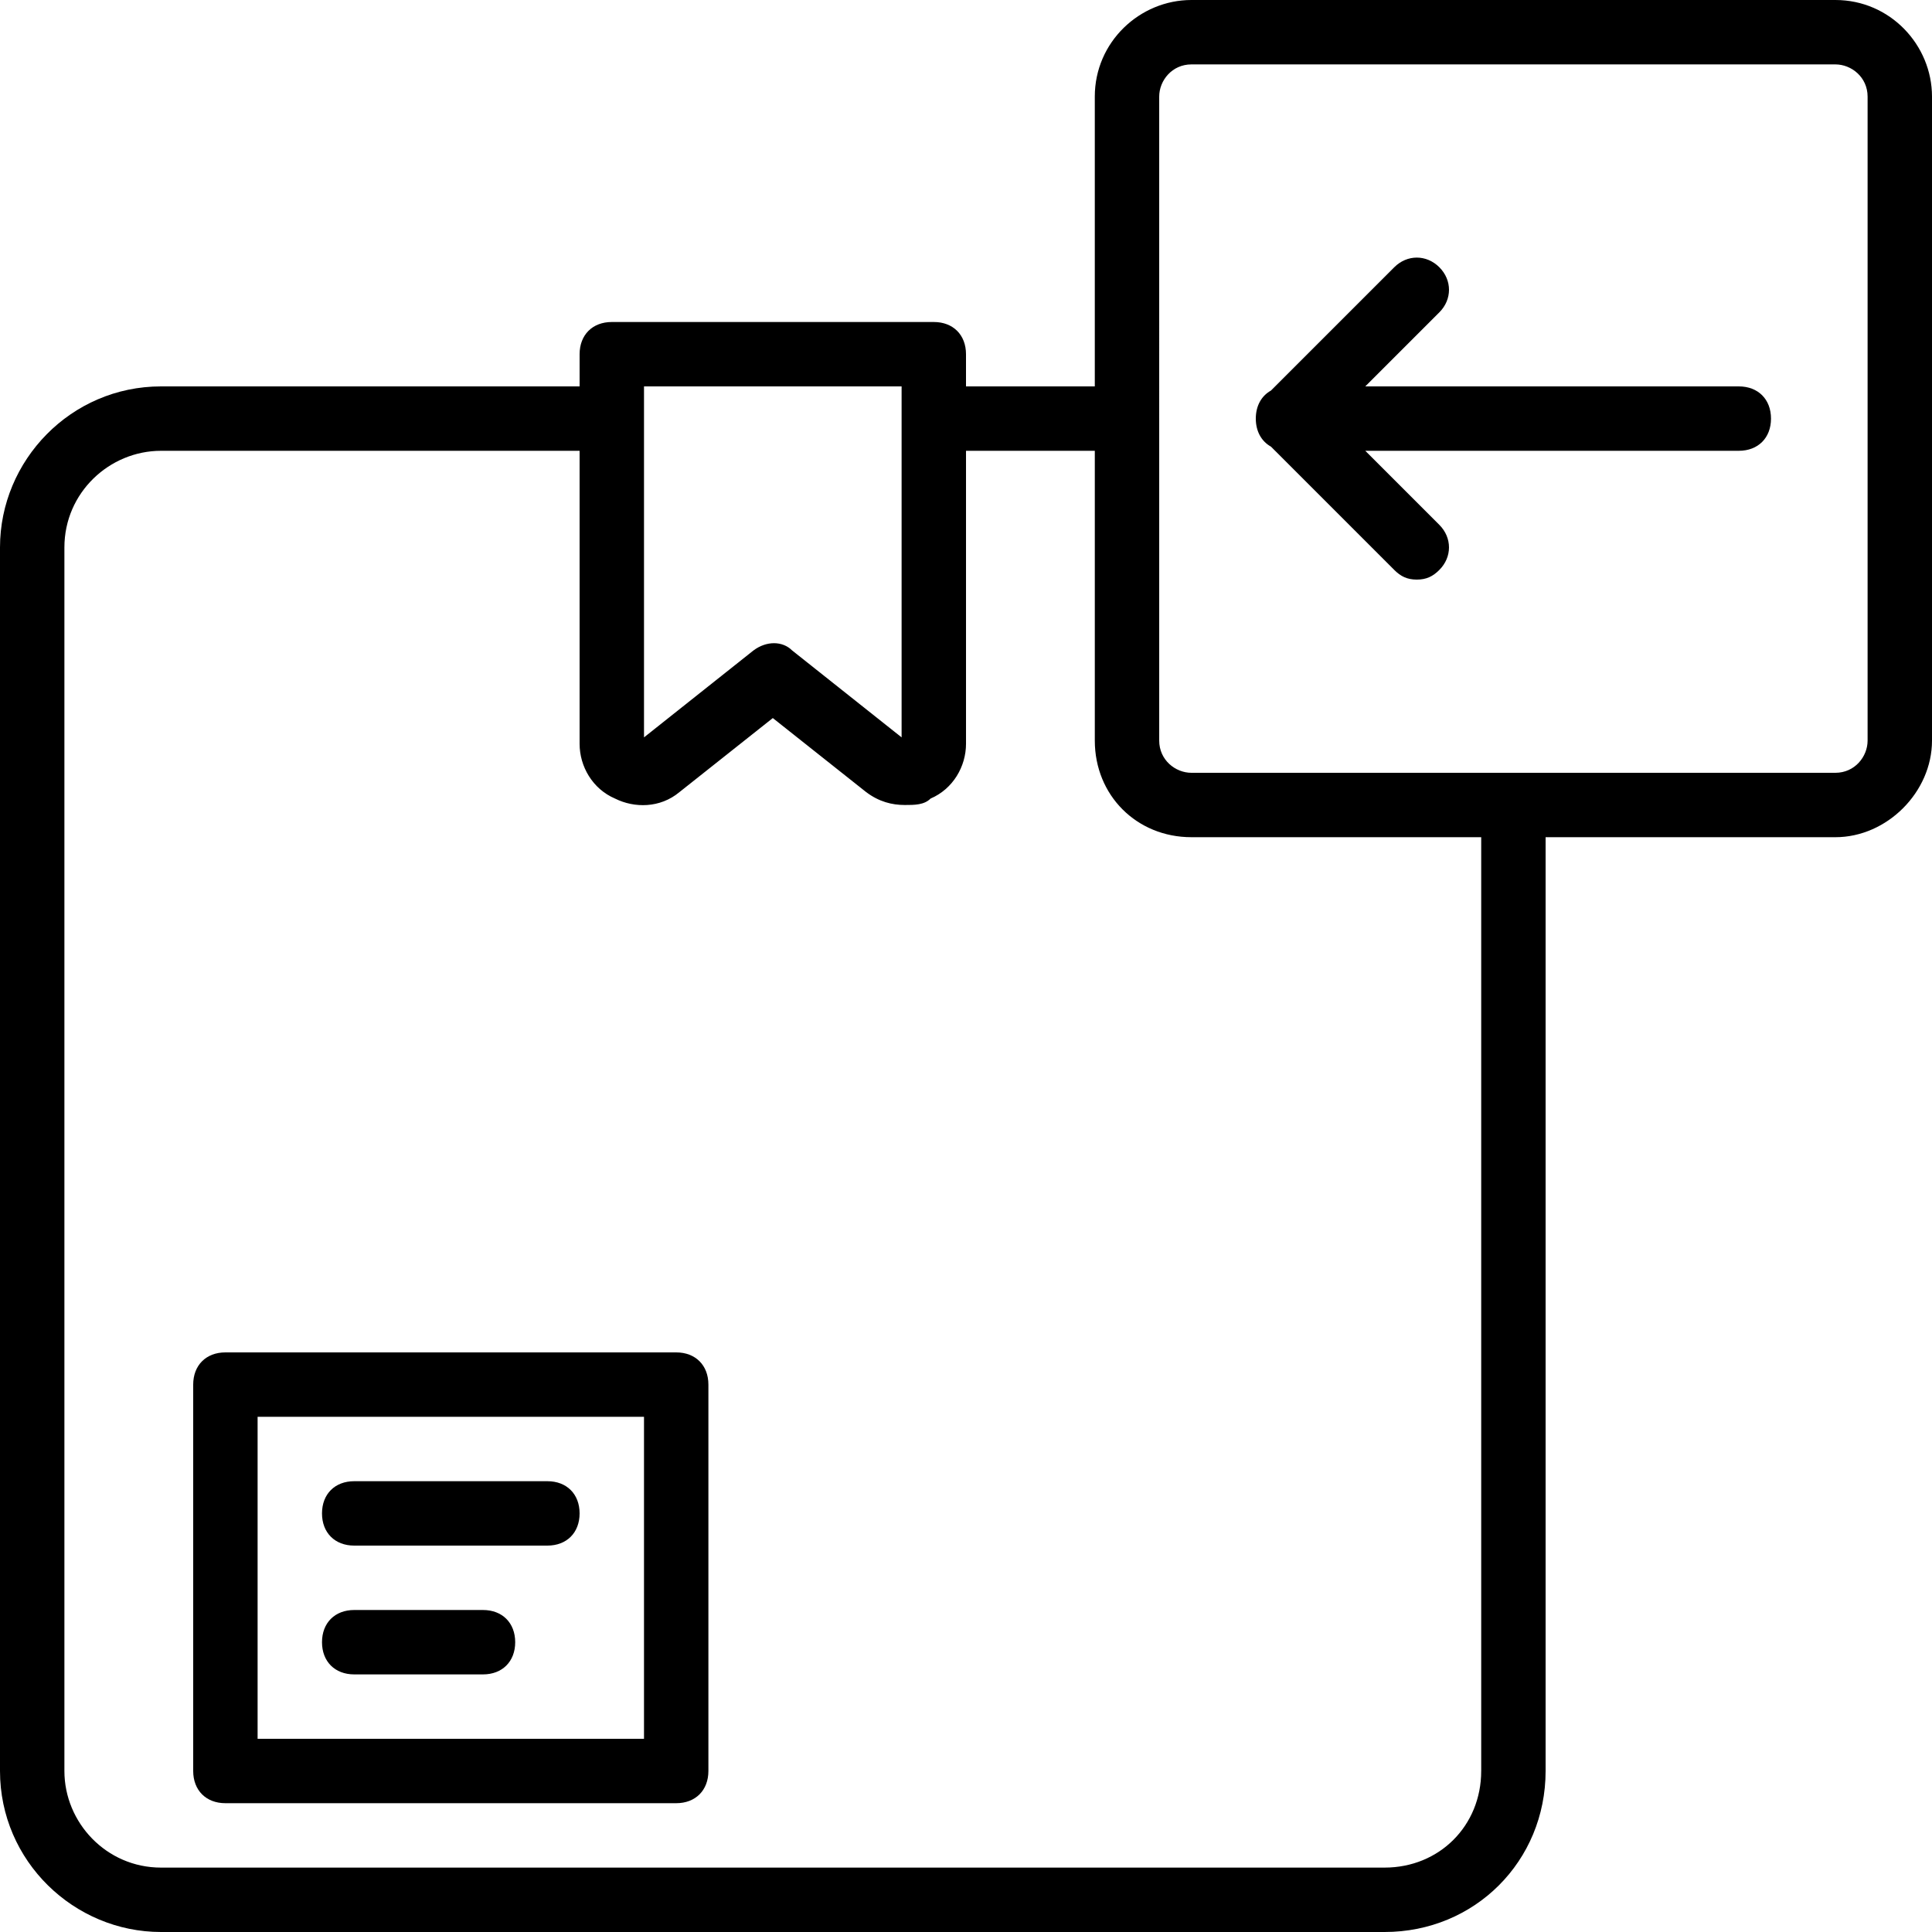
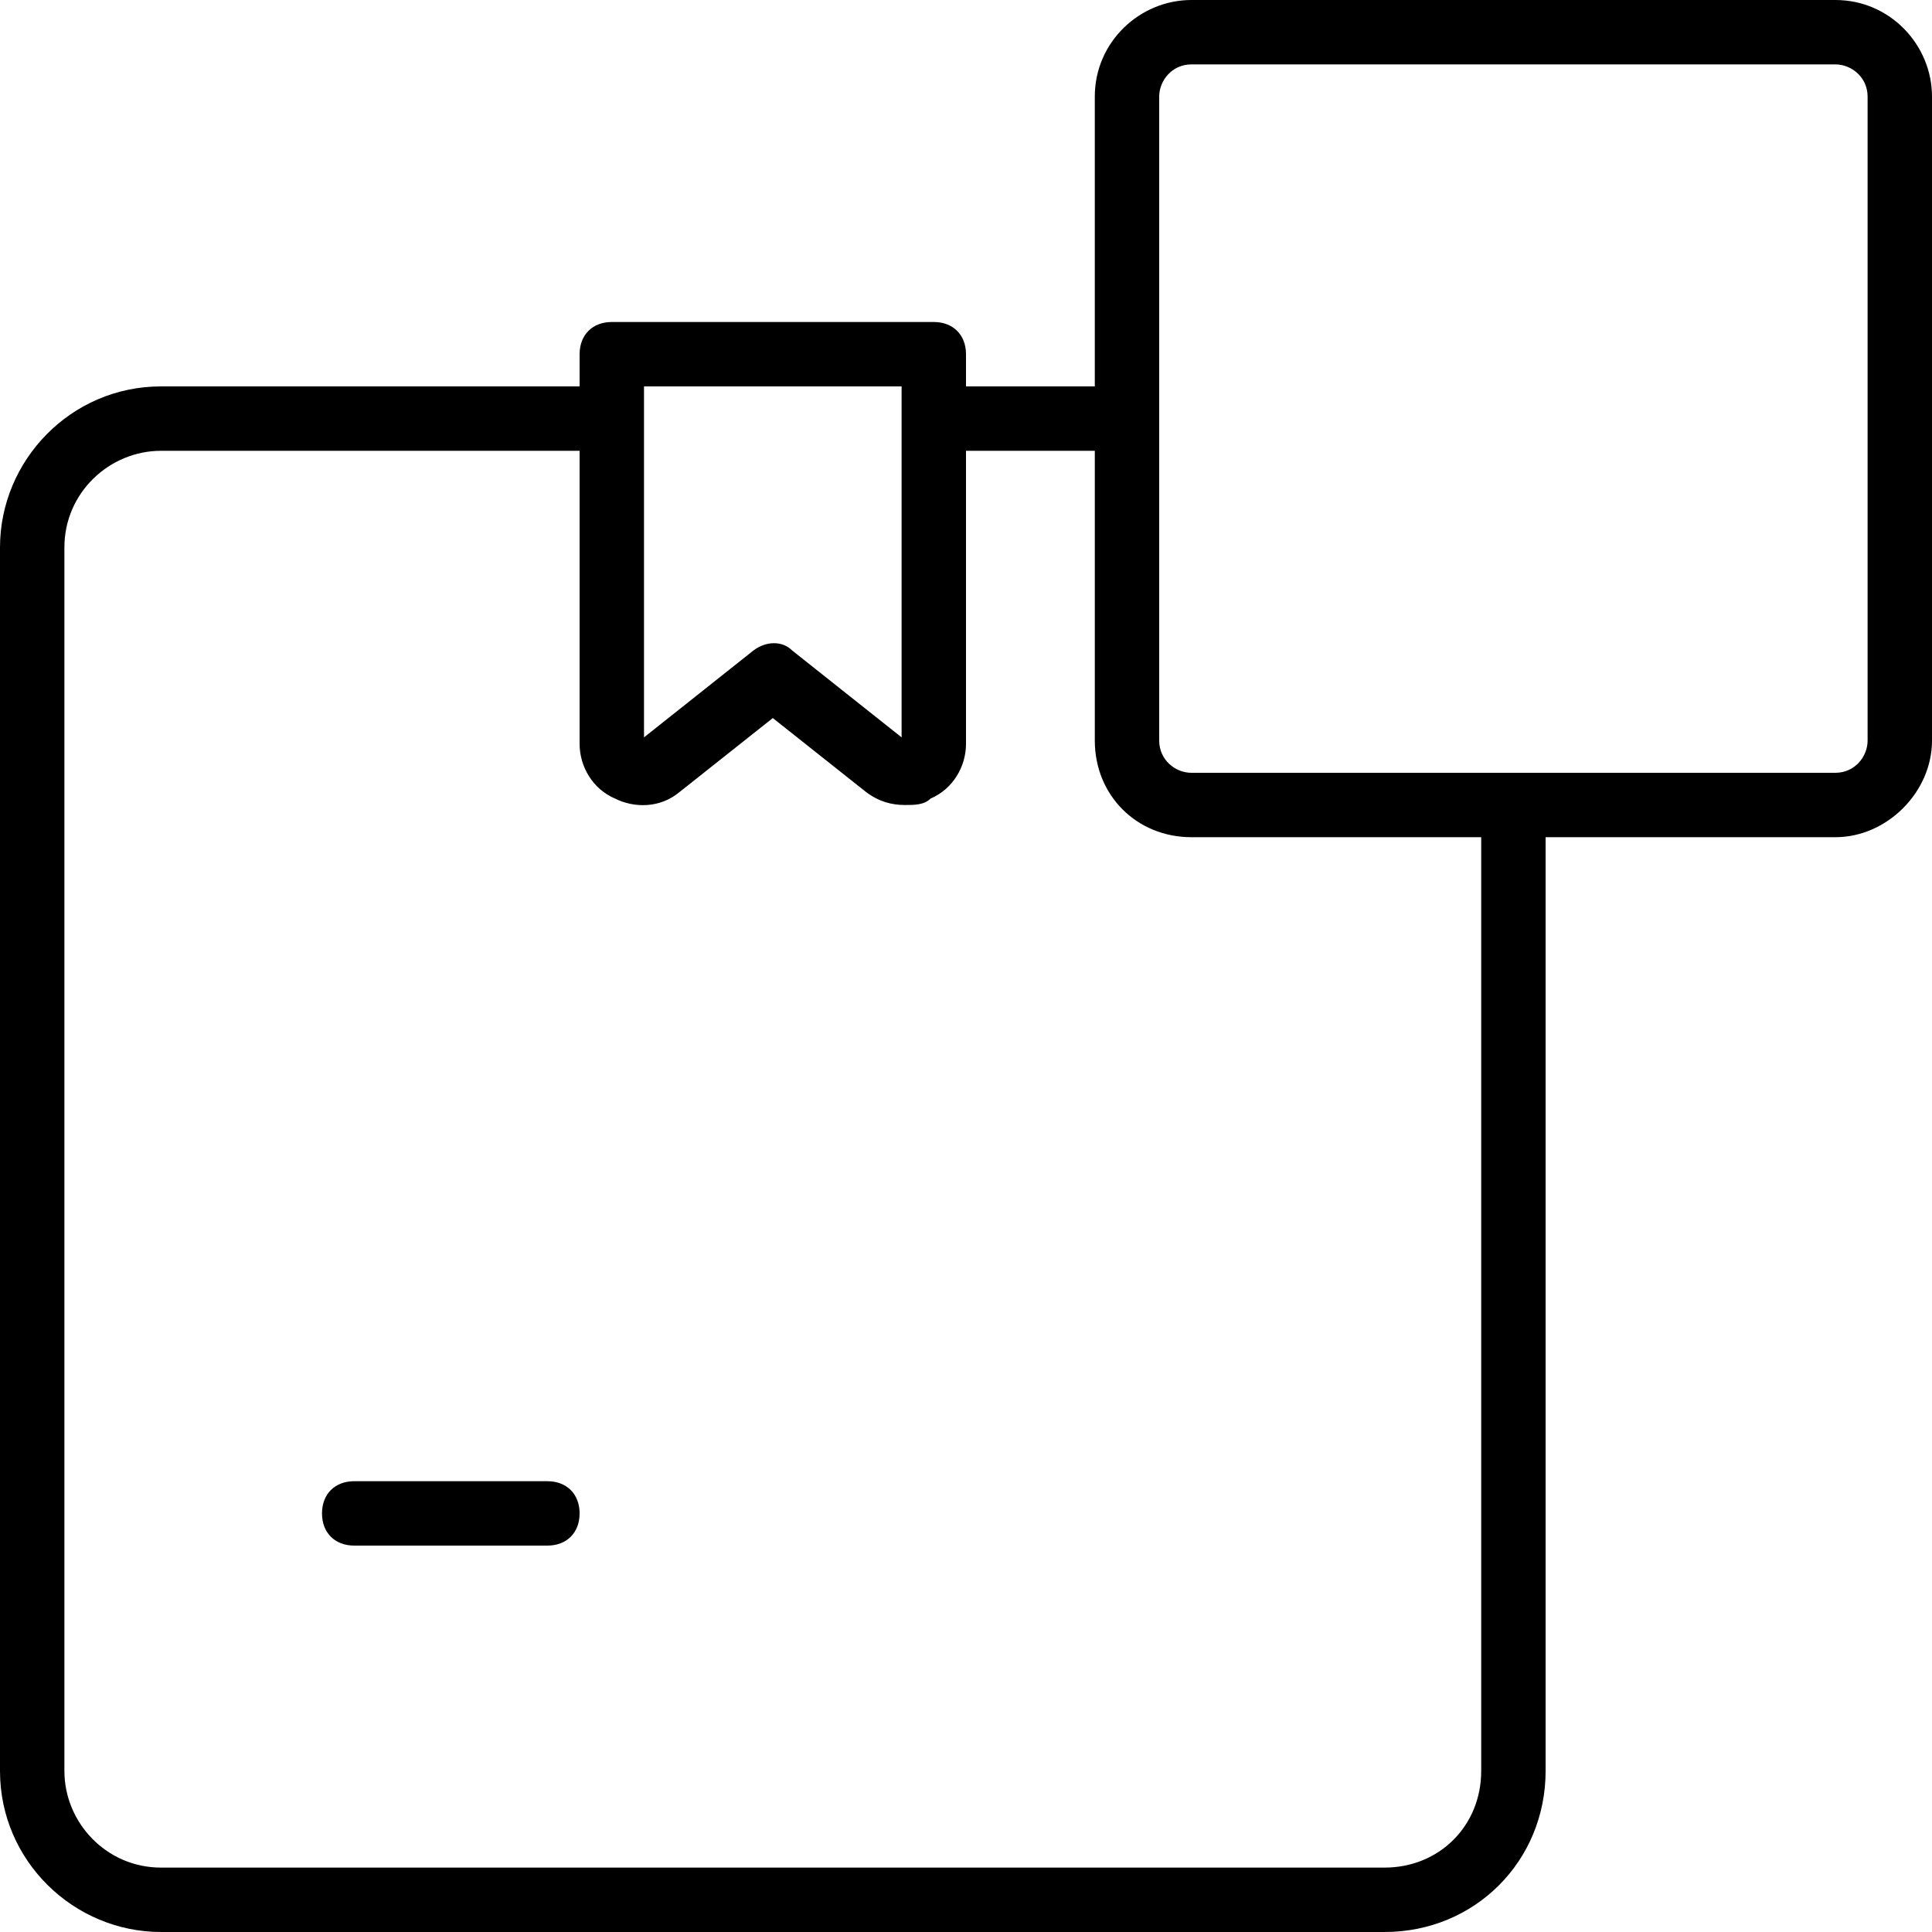
<svg xmlns="http://www.w3.org/2000/svg" fill="#000000" height="800px" width="800px" version="1.1" id="Layer_1" viewBox="0 0 512 512" xml:space="preserve">
  <g transform="translate(1 1)">
    <g>
      <g>
-         <path d="M178.2,357.4H58.733c-5.12,0-8.533,3.413-8.533,8.533v102.4c0,5.12,3.413,8.533,8.533,8.533H178.2 c5.12,0,8.533-3.413,8.533-8.533v-102.4C186.733,360.813,183.32,357.4,178.2,357.4z M169.667,459.8h-102.4v-85.333h102.4V459.8z" />
        <path d="M92.867,408.6h51.2c5.12,0,8.533-3.413,8.533-8.533c0-5.12-3.413-8.533-8.533-8.533h-51.2 c-5.12,0-8.533,3.413-8.533,8.533C84.333,405.187,87.747,408.6,92.867,408.6z" />
-         <path d="M92.867,442.733H127c5.12,0,8.533-3.413,8.533-8.533s-3.413-8.533-8.533-8.533H92.867c-5.12,0-8.533,3.413-8.533,8.533 S87.747,442.733,92.867,442.733z" />
        <path d="M485.4-1H314.733c-13.653,0-25.6,11.093-25.6,25.6v76.8H255v-8.533c0-5.12-3.413-8.533-8.533-8.533h-85.333 c-5.12,0-8.533,3.413-8.533,8.533v8.533H41.667C17.773,101.4-1,121.027-1,144.067v324.267C-1,492.227,18.627,511,41.667,511 h324.267c23.893,0,42.667-18.773,42.667-42.667V220.867h76.8c13.653,0,25.6-11.947,25.6-25.6V24.6C511,10.947,499.907-1,485.4-1z M169.667,101.4h68.267v8.533v84.48l-29.013-23.04c-2.56-2.56-6.827-2.56-10.24,0l-29.013,23.04v-84.48V101.4z M391.533,468.333 c0,14.507-11.093,25.6-25.6,25.6H41.667c-14.507,0-25.6-11.947-25.6-25.6V144.067c0-14.507,11.947-25.6,25.6-25.6H152.6v77.653 c0,5.973,3.413,11.947,9.387,14.507c5.12,2.56,11.947,2.56,17.067-1.707l24.747-19.627l24.747,19.627 c3.413,2.56,6.827,3.413,10.24,3.413c2.56,0,5.12,0,6.827-1.707c5.973-2.56,9.387-8.533,9.387-14.507v-77.653h34.133v76.8 c0,14.507,11.093,25.6,25.6,25.6h76.8V468.333z M493.933,195.267c0,4.267-3.413,8.533-8.533,8.533h-85.333h-85.333 c-4.267,0-8.533-3.413-8.533-8.533v-85.333V24.6c0-4.267,3.413-8.533,8.533-8.533H485.4c4.267,0,8.533,3.413,8.533,8.533V195.267 z" />
-         <path d="M459.8,101.4h-98.987l19.627-19.627c3.413-3.413,3.413-8.533,0-11.947c-3.413-3.413-8.533-3.413-11.947,0L335.82,102.5 c-2.509,1.395-4.02,4.034-4.02,7.433s1.511,6.038,4.02,7.433l32.673,32.673c1.707,1.707,3.413,2.56,5.973,2.56 s4.267-0.853,5.973-2.56c3.413-3.413,3.413-8.533,0-11.947l-19.627-19.627H459.8c5.12,0,8.533-3.413,8.533-8.533 S464.92,101.4,459.8,101.4z" />
      </g>
    </g>
  </g>
</svg>